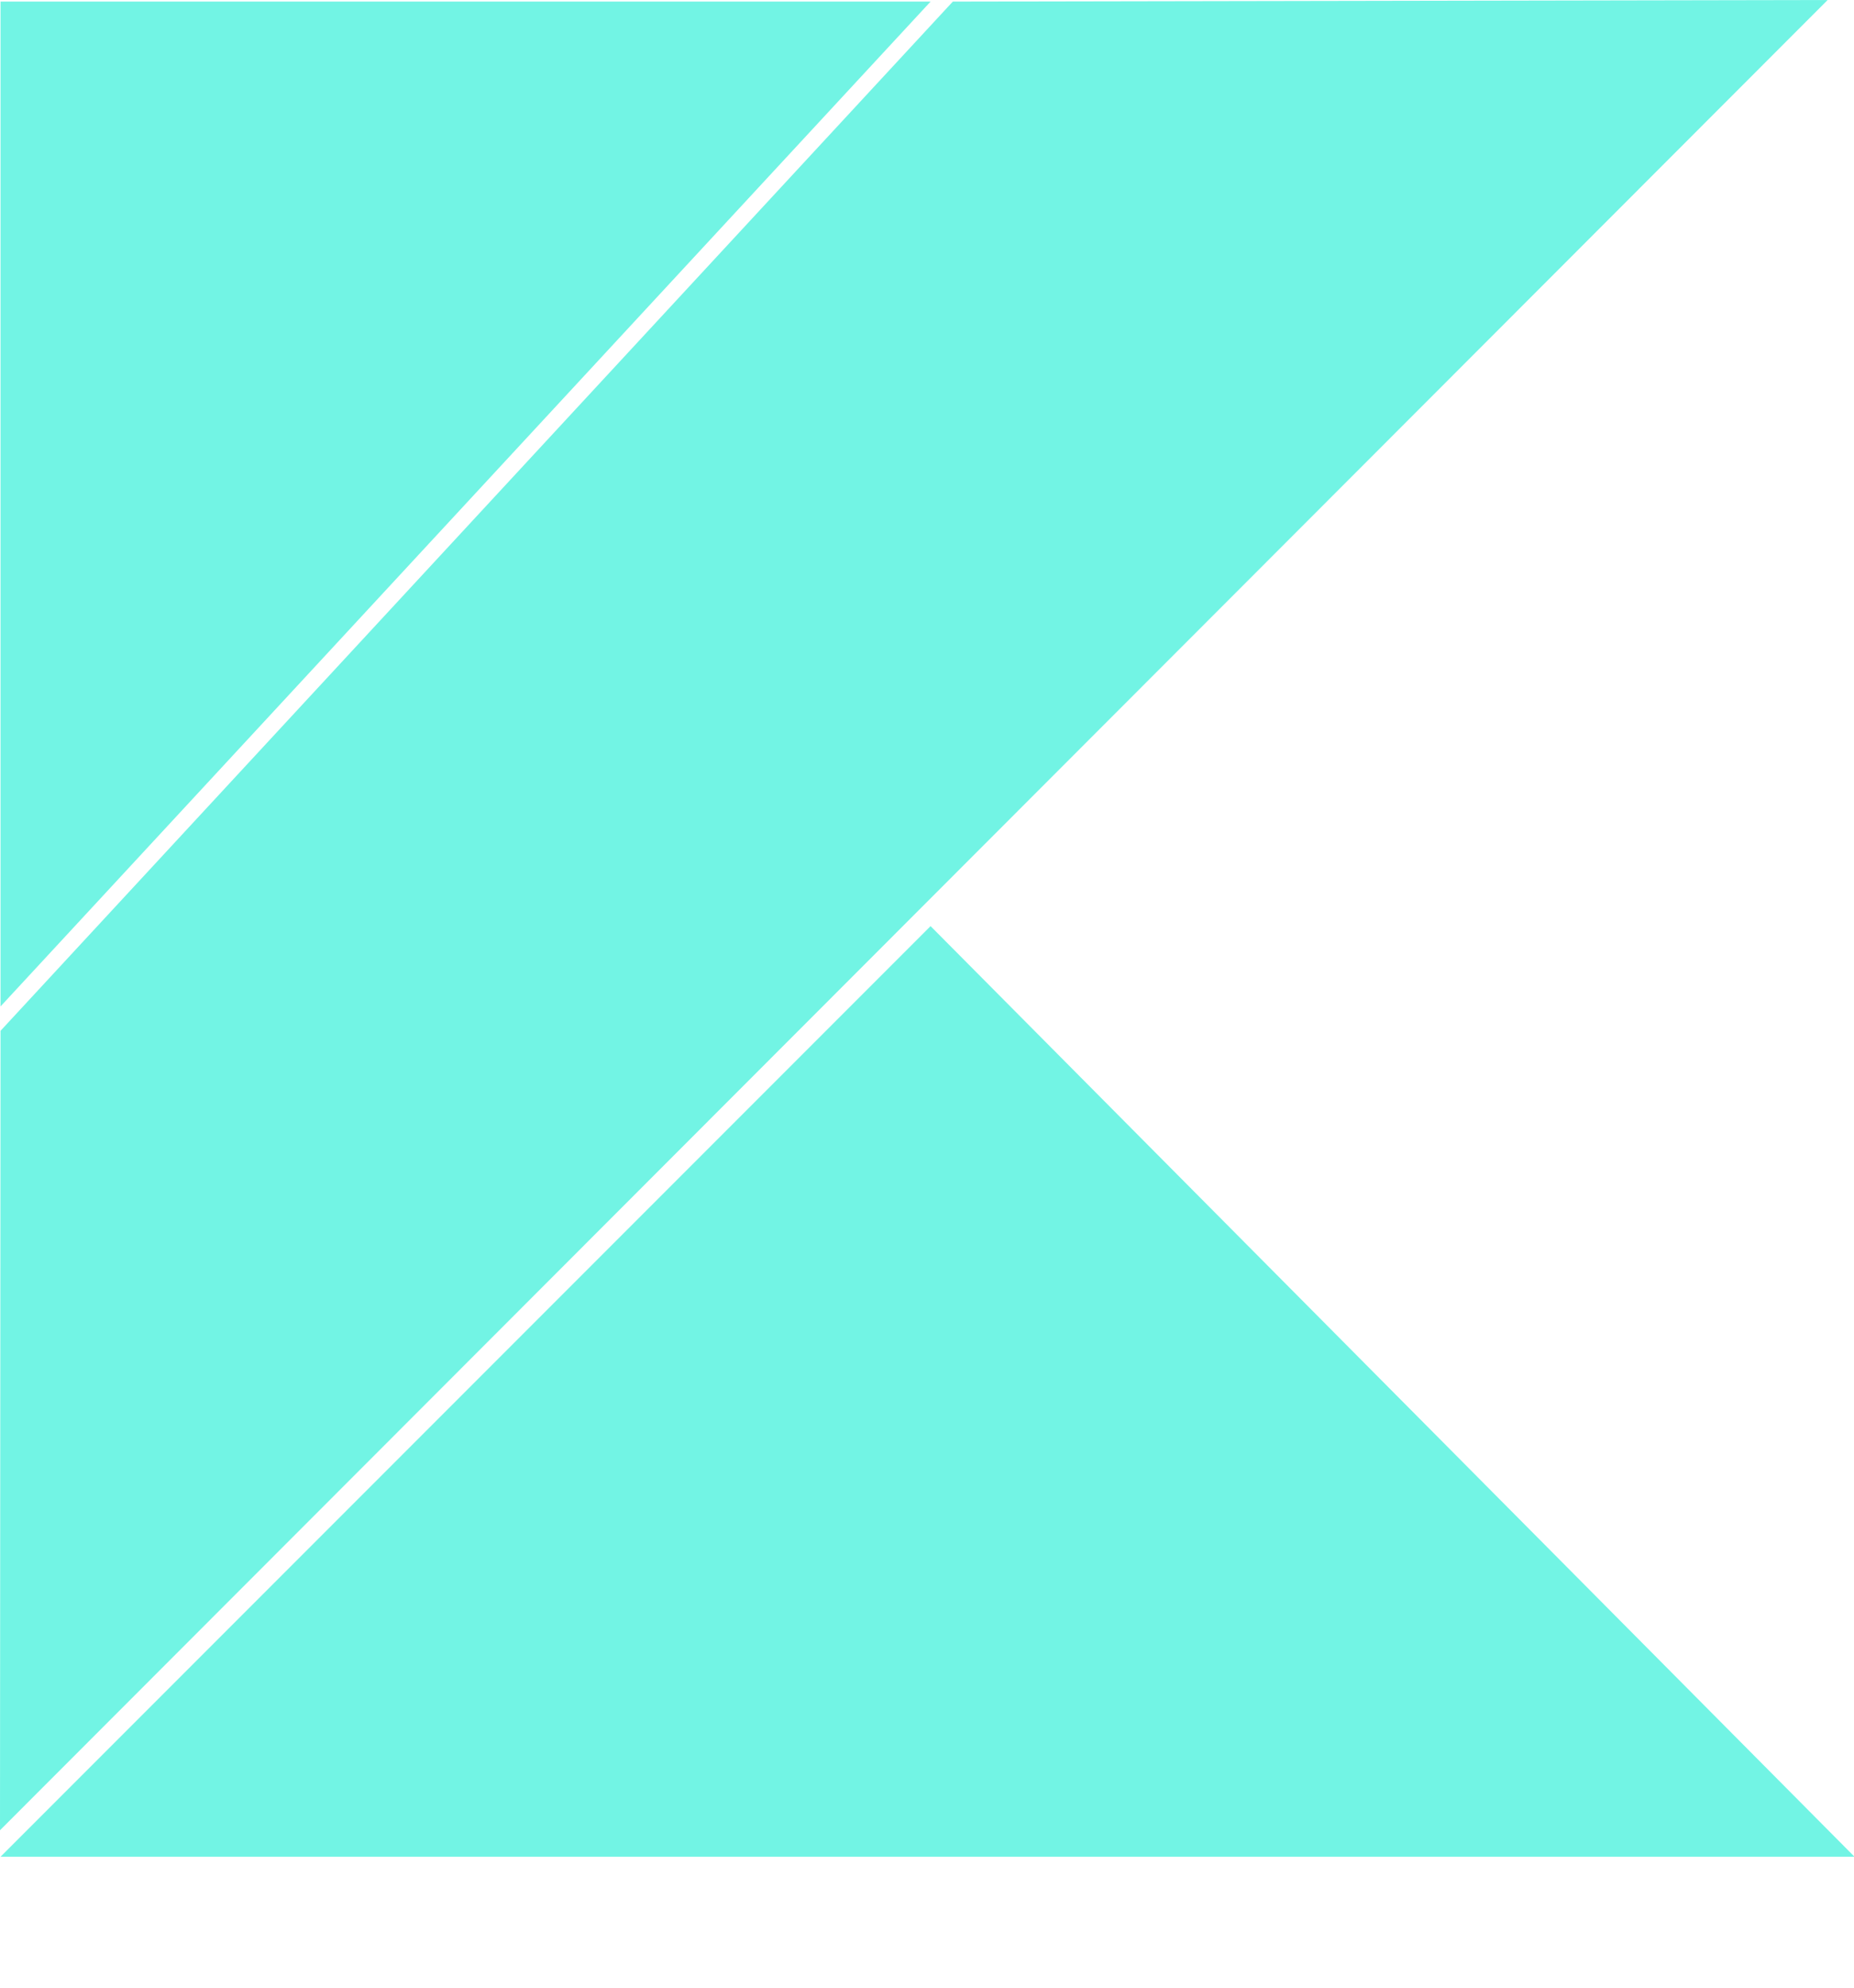
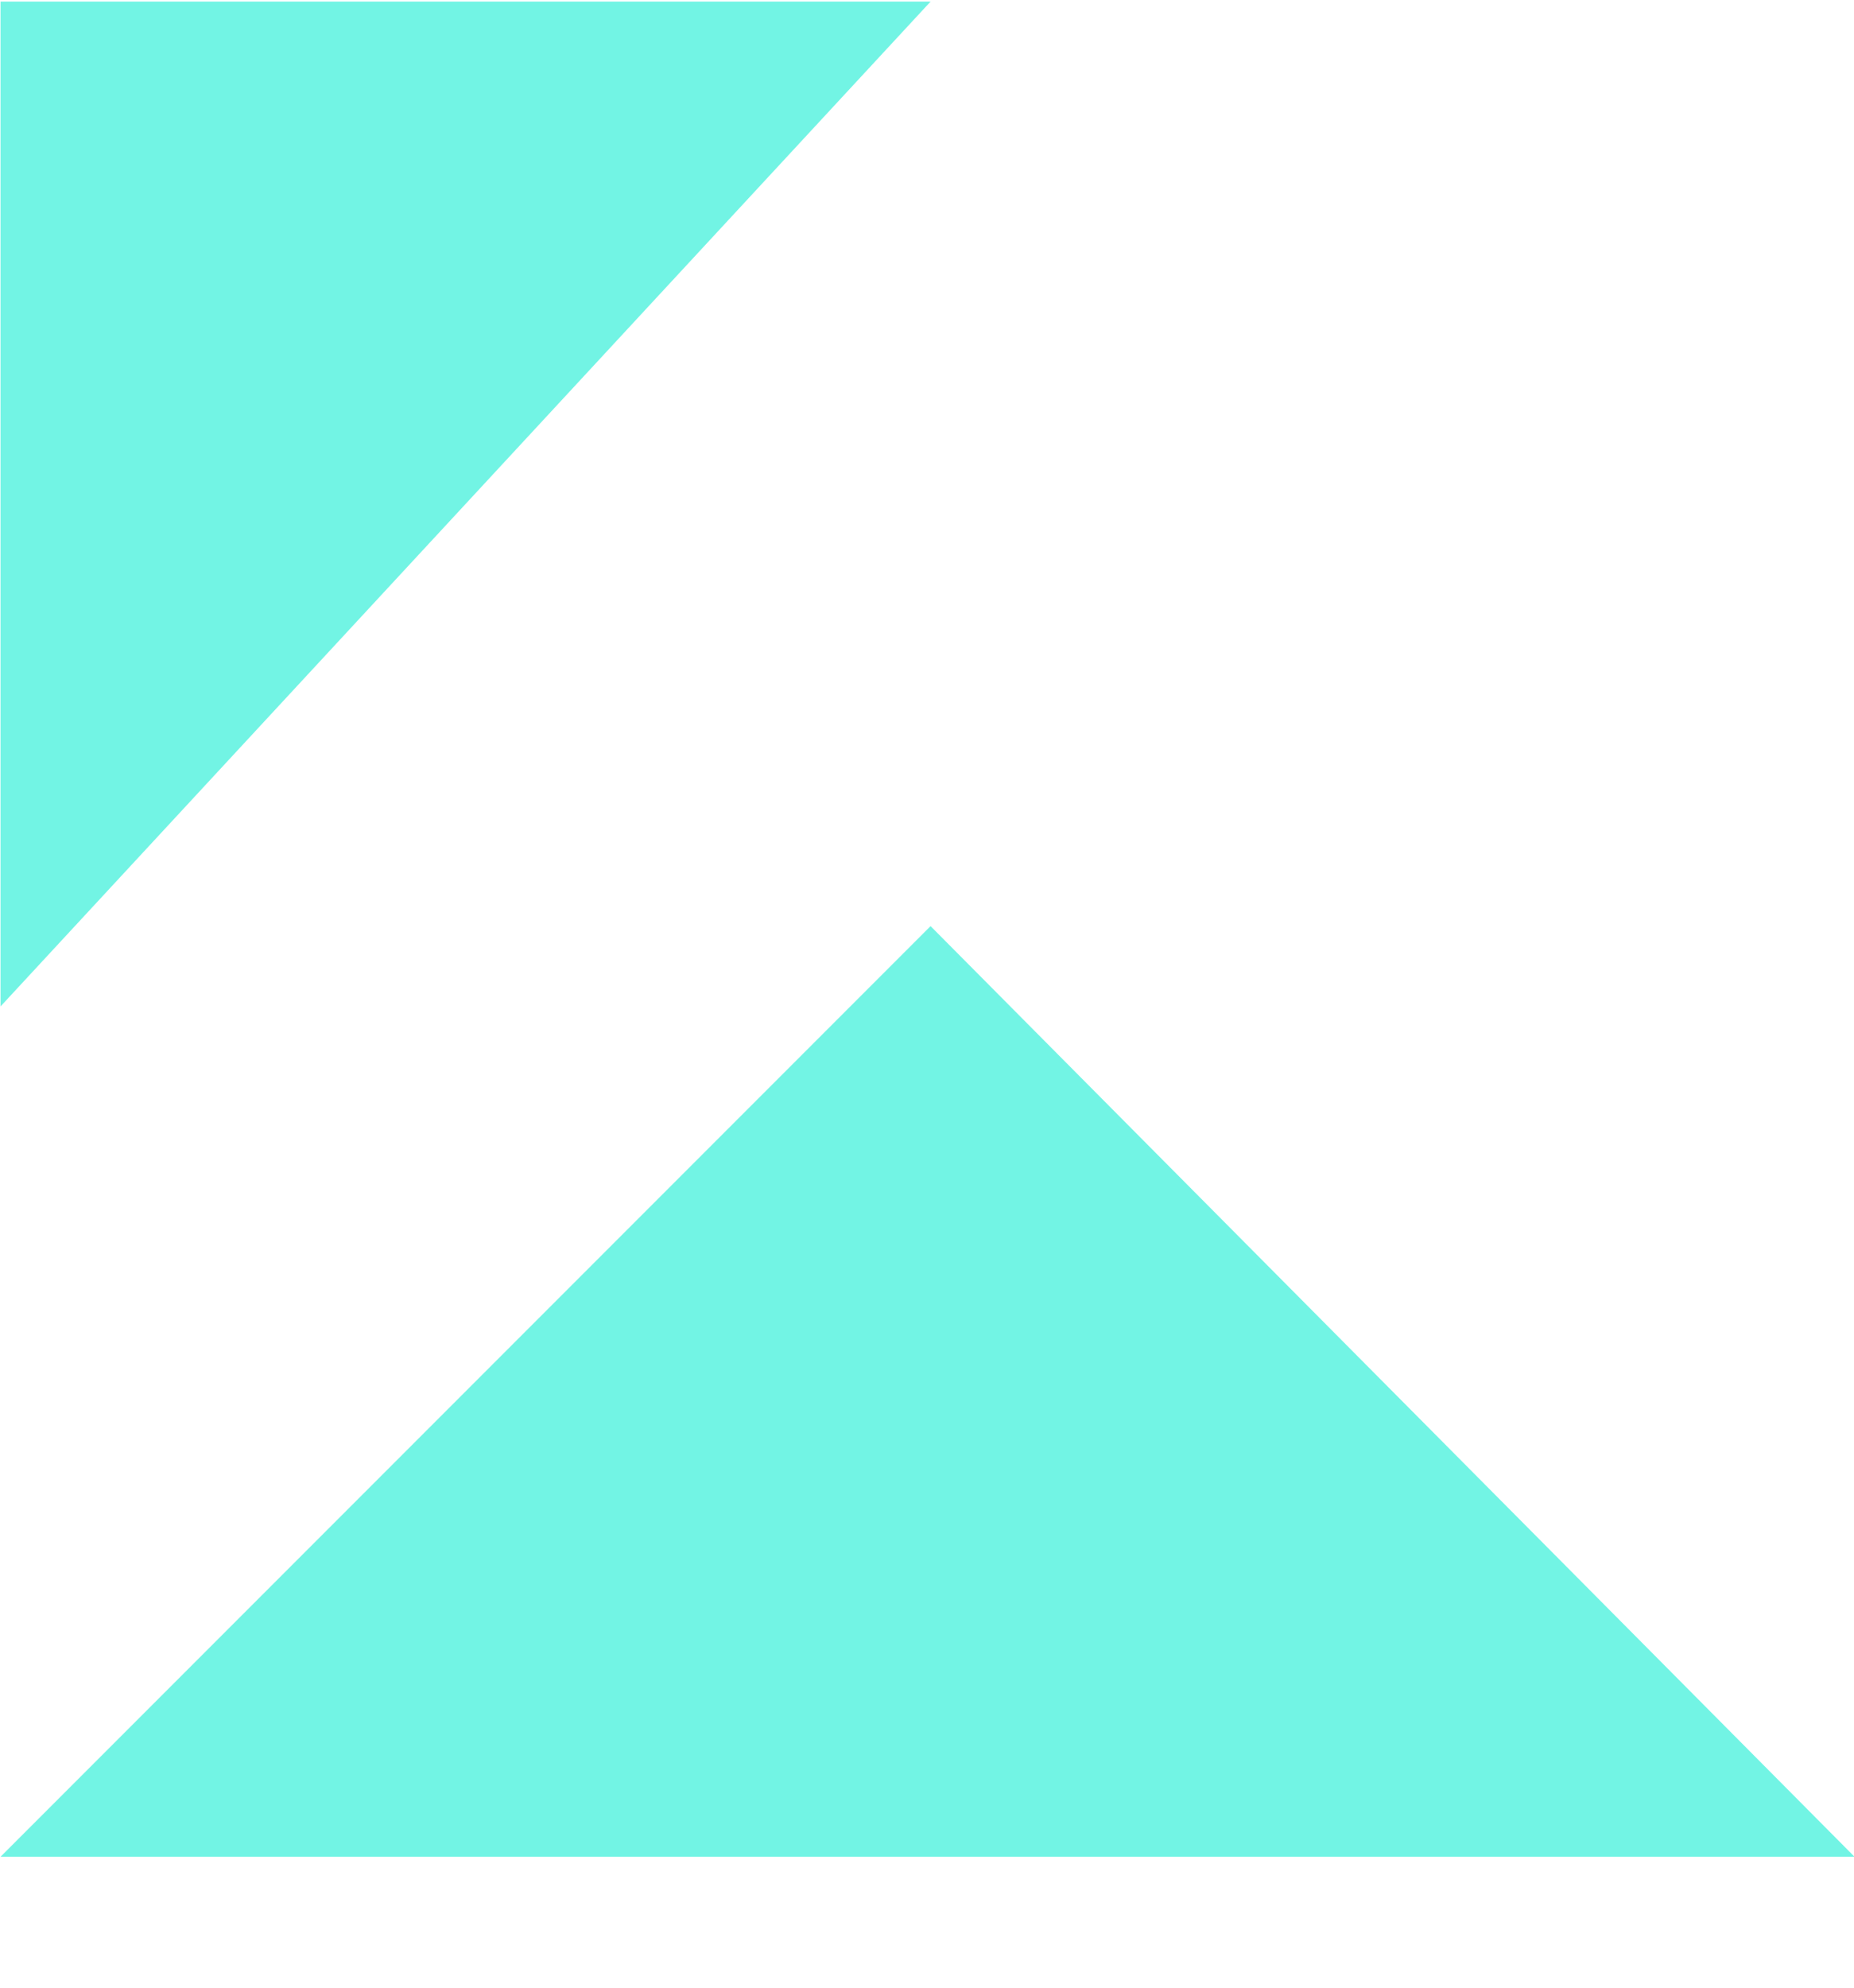
<svg xmlns="http://www.w3.org/2000/svg" width="14" height="15" viewBox="0 0 14 15" fill="none">
  <path fill-rule="evenodd" clip-rule="evenodd" d="M0.004 14.012L7.027 6.989L14.004 14.012H0.004Z" fill="#72F4E4" />
  <path fill-rule="evenodd" clip-rule="evenodd" d="M0.004 0.012H7.027L0.004 7.595V0.012Z" fill="#72F4E4" />
-   <path fill-rule="evenodd" clip-rule="evenodd" d="M7.195 0.012L13.801 0L0 13.812L0.004 7.779L7.195 0.012Z" fill="#72F4E4" />
</svg>